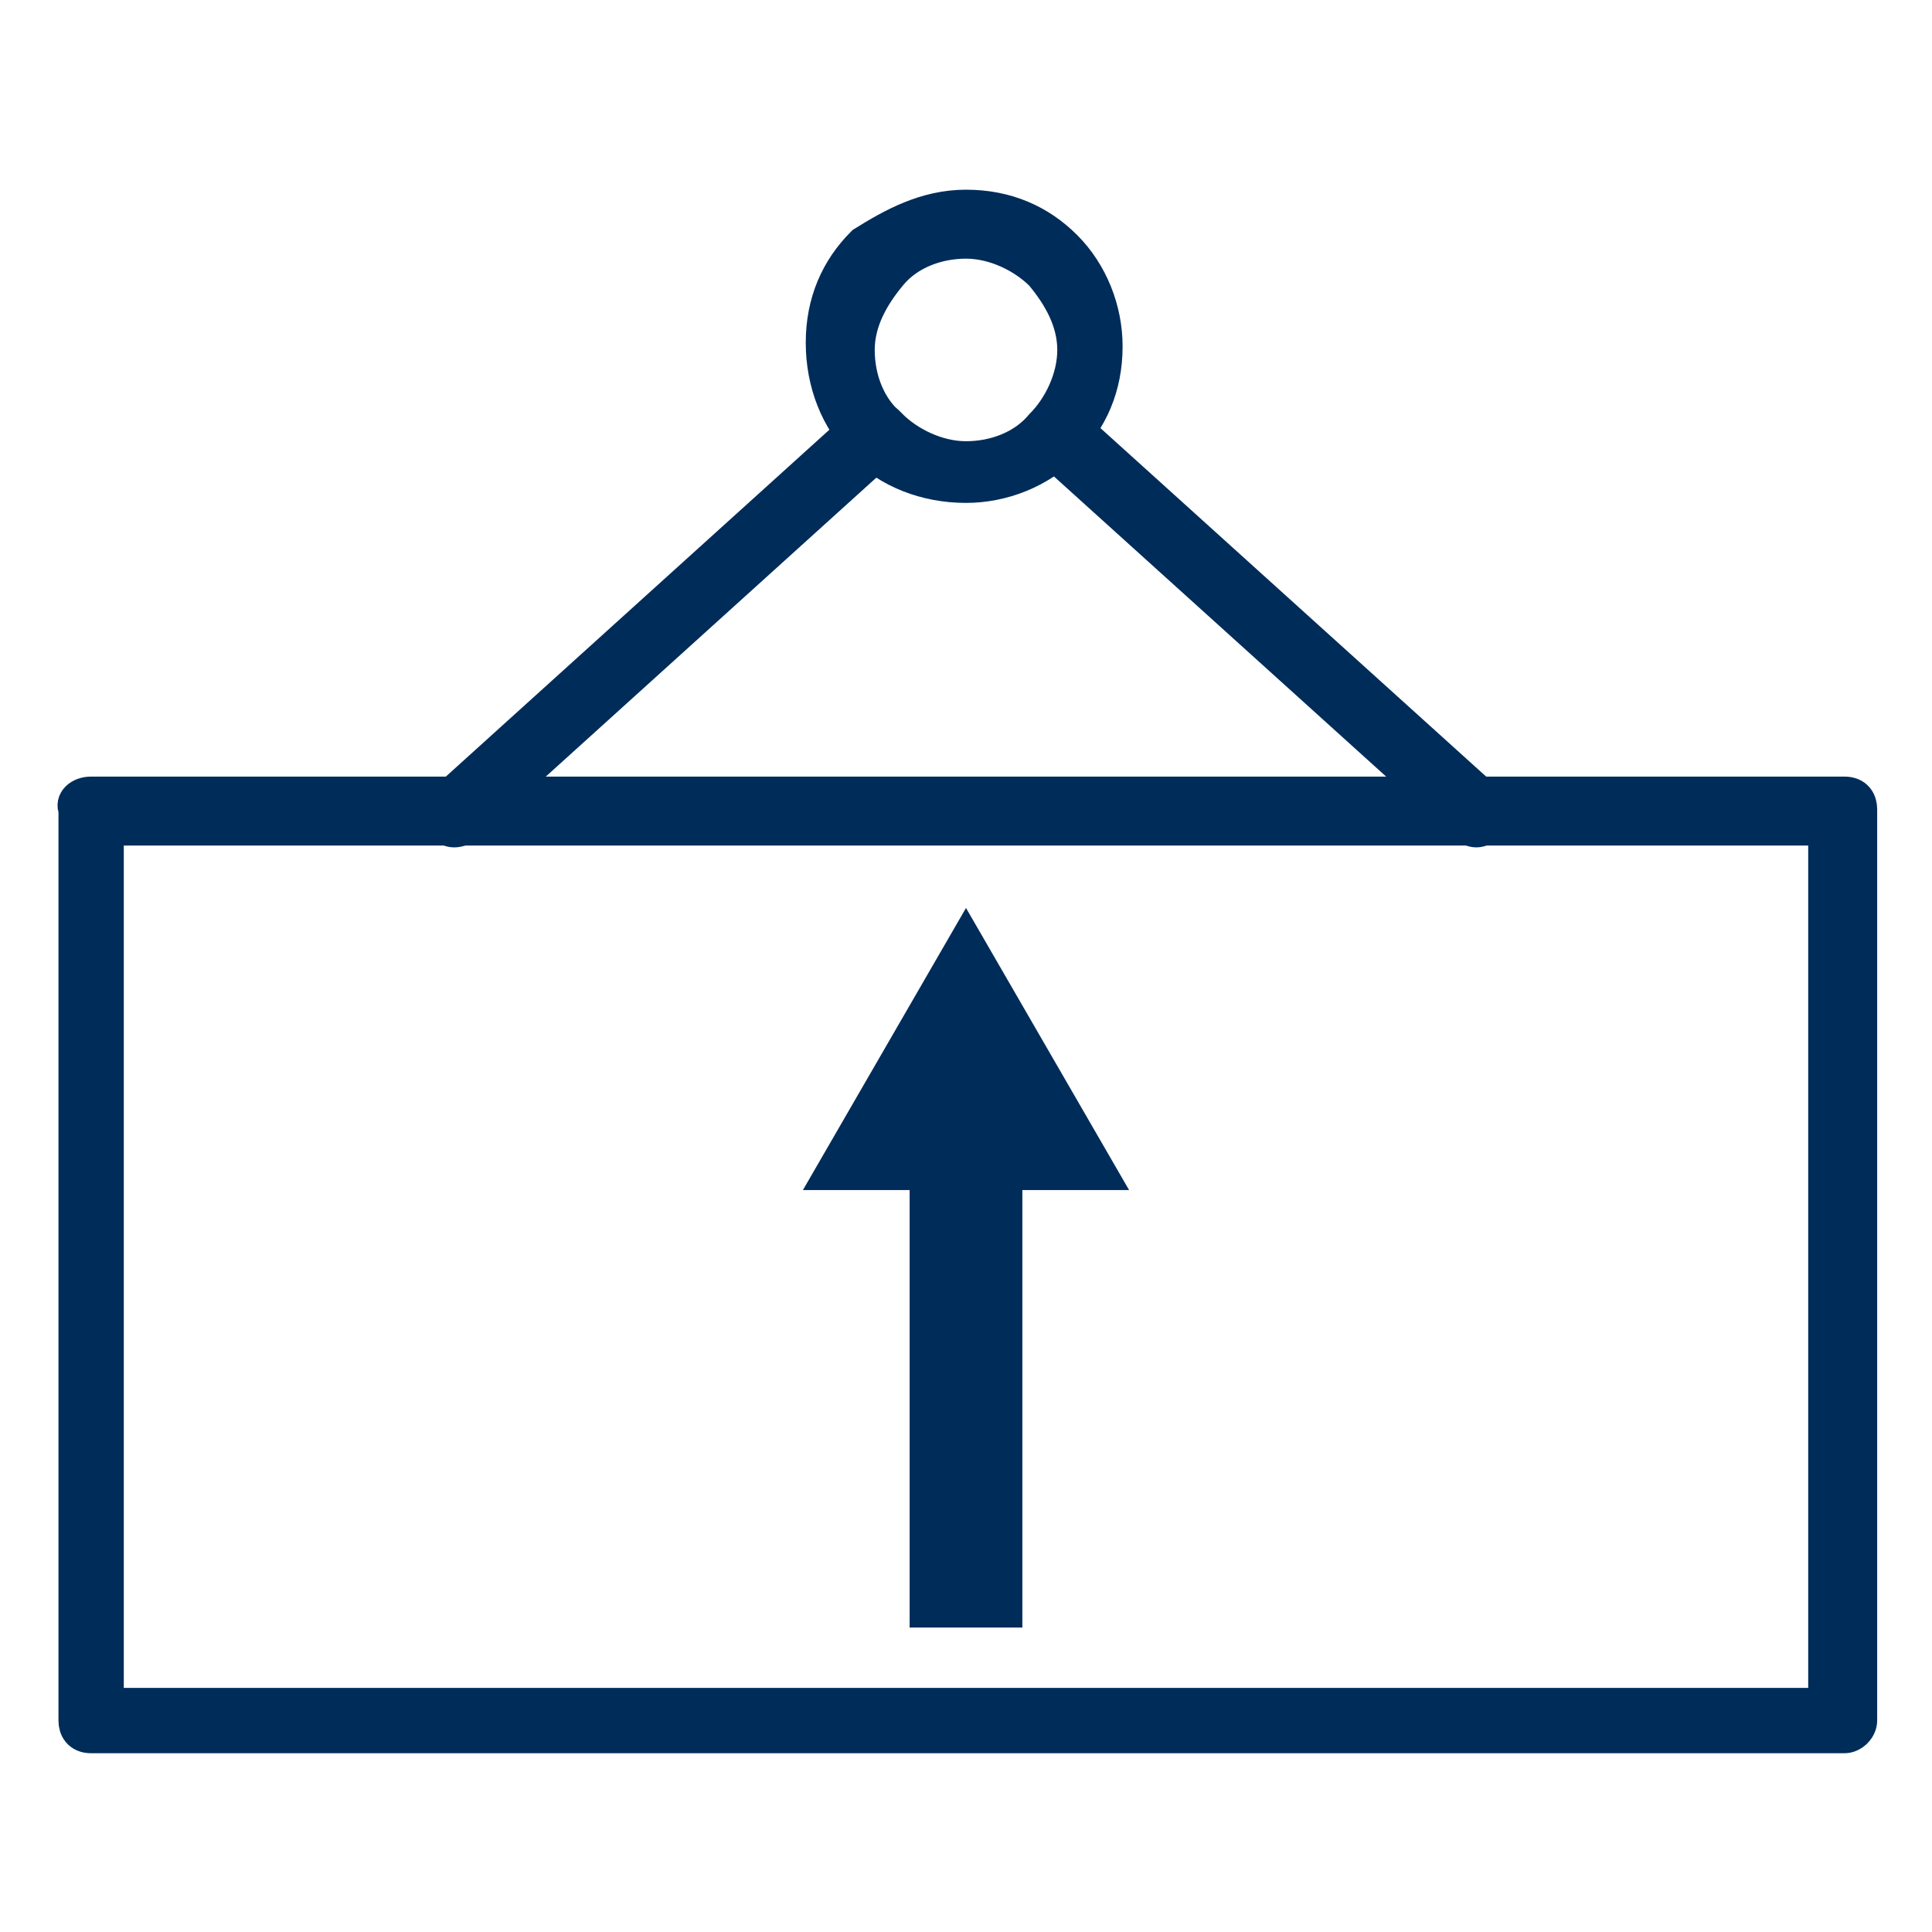
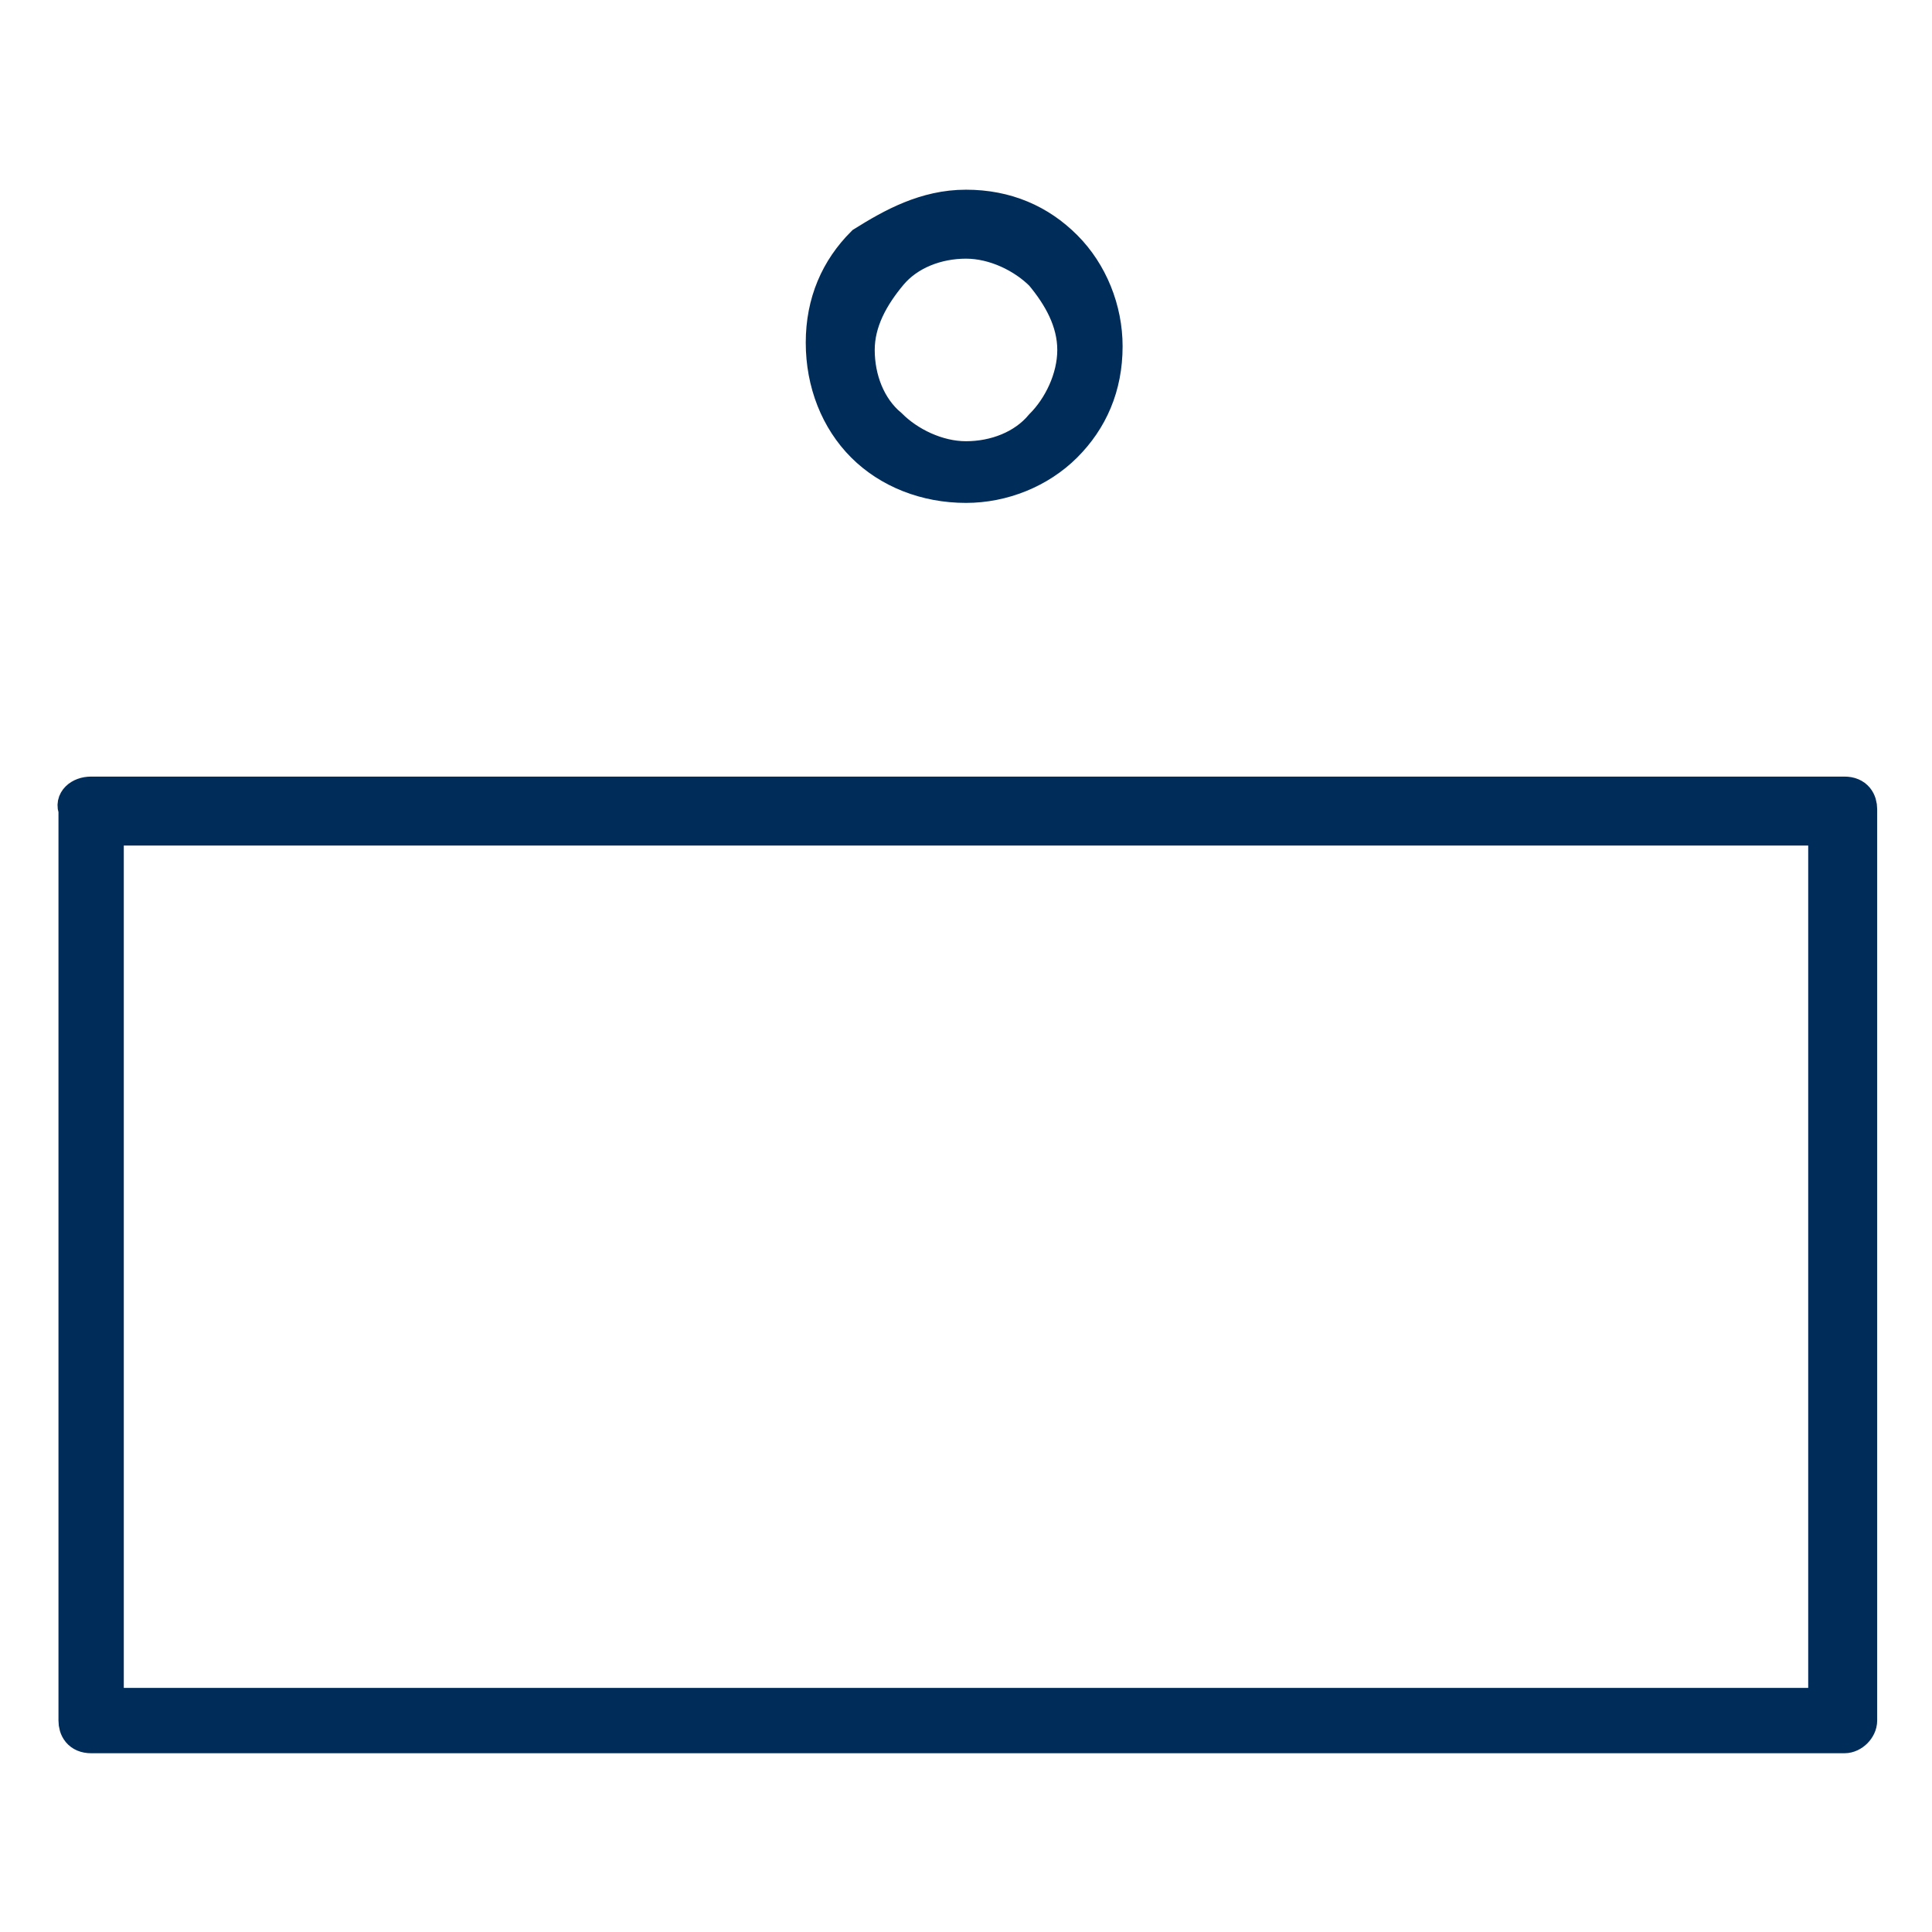
<svg xmlns="http://www.w3.org/2000/svg" version="1.1" id="Livello_1" x="0px" y="0px" viewBox="0 0 53 53" style="enable-background:new 0 0 53 53;" xml:space="preserve">
  <style type="text/css">
	.st0{fill:#002C5A;stroke:#002C5A;stroke-width:0.992;stroke-miterlimit:10;}
	.st1{fill:#002C5A;stroke:#002C5A;stroke-width:0.893;stroke-miterlimit:10;}
</style>
  <path class="st0" d="M2.5,21.8h48.1c0.3,0,0.4,0.2,0.4,0.4v25c0,0.2-0.2,0.4-0.4,0.4H2.5c-0.3,0-0.4-0.2-0.4-0.4v-25  C2,22,2.2,21.8,2.5,21.8L2.5,21.8z M50.1,22.7H2.9v24.1h47.2V22.7z" />
-   <path class="st0" d="M23.7,11.6c0.2-0.2,0.5-0.1,0.6,0c0.2,0.2,0.2,0.5,0,0.6L12.8,22.6c-0.2,0.2-0.5,0.2-0.6,0  c-0.2-0.2-0.2-0.5,0-0.6L23.7,11.6z M28.8,12.3c-0.2-0.2-0.2-0.4,0-0.6c0.2-0.2,0.4-0.2,0.6,0l11.4,10.3c0.2,0.2,0.2,0.4,0,0.6  c-0.2,0.2-0.4,0.2-0.6,0L28.8,12.3z" />
  <path class="st0" d="M26.5,5.7c1.1,0,2,0.4,2.7,1.1s1.1,1.7,1.1,2.7c0,1.1-0.4,2-1.1,2.7l0,0c-0.7,0.7-1.7,1.1-2.7,1.1  c-1.1,0-2.1-0.4-2.8-1.1c-0.7-0.7-1.1-1.7-1.1-2.8c0-1.1,0.4-2,1.1-2.7h0C24.5,6.2,25.4,5.7,26.5,5.7L26.5,5.7z M28.6,7.5  c-0.5-0.5-1.3-0.9-2.1-0.9c-0.8,0-1.6,0.3-2.1,0.9c-0.5,0.6-0.9,1.3-0.9,2.1c0,0.8,0.3,1.6,0.9,2.1c0.5,0.5,1.3,0.9,2.1,0.9  c0.8,0,1.6-0.3,2.1-0.9c0.5-0.5,0.9-1.3,0.9-2.1C29.5,8.8,29.1,8.1,28.6,7.5L28.6,7.5z" />
-   <path class="st1" d="M25.4,44.2h2.2V32.6c0-0.2,0.2-0.4,0.4-0.4h2.2l-3.7-6.4l-3.7,6.4H25c0.2,0,0.4,0.2,0.4,0.4V44.2z" />
</svg>